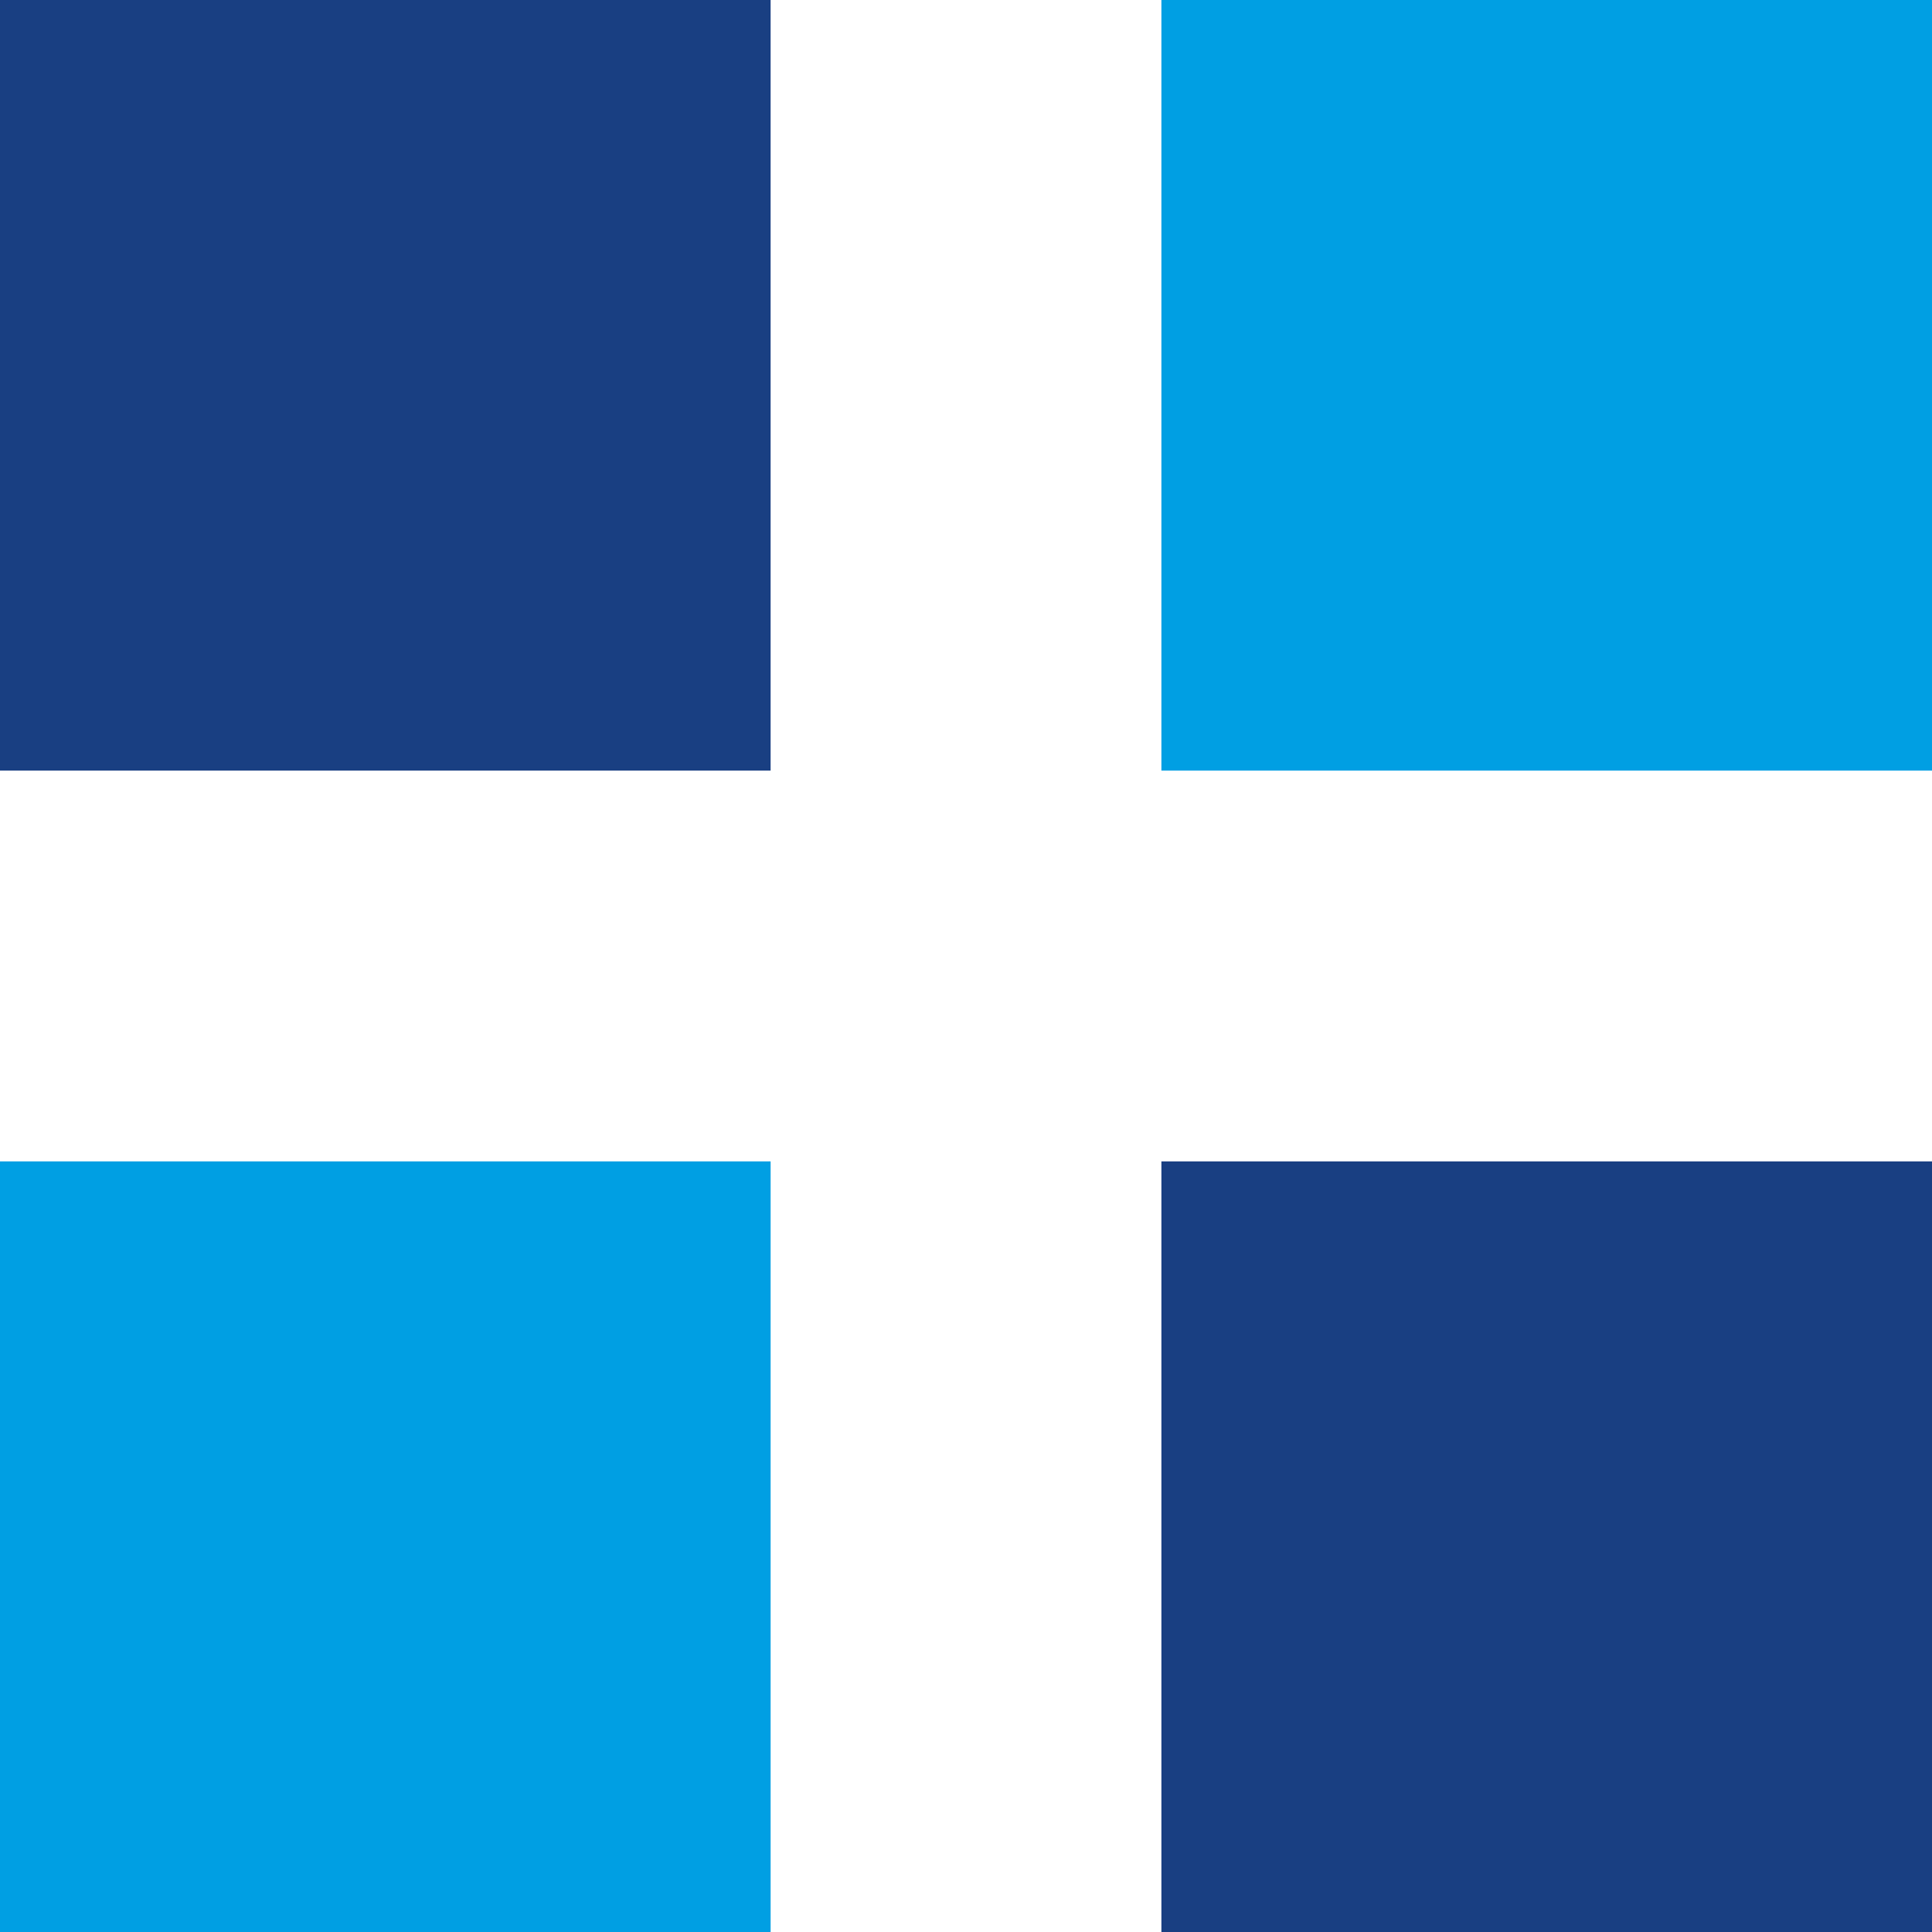
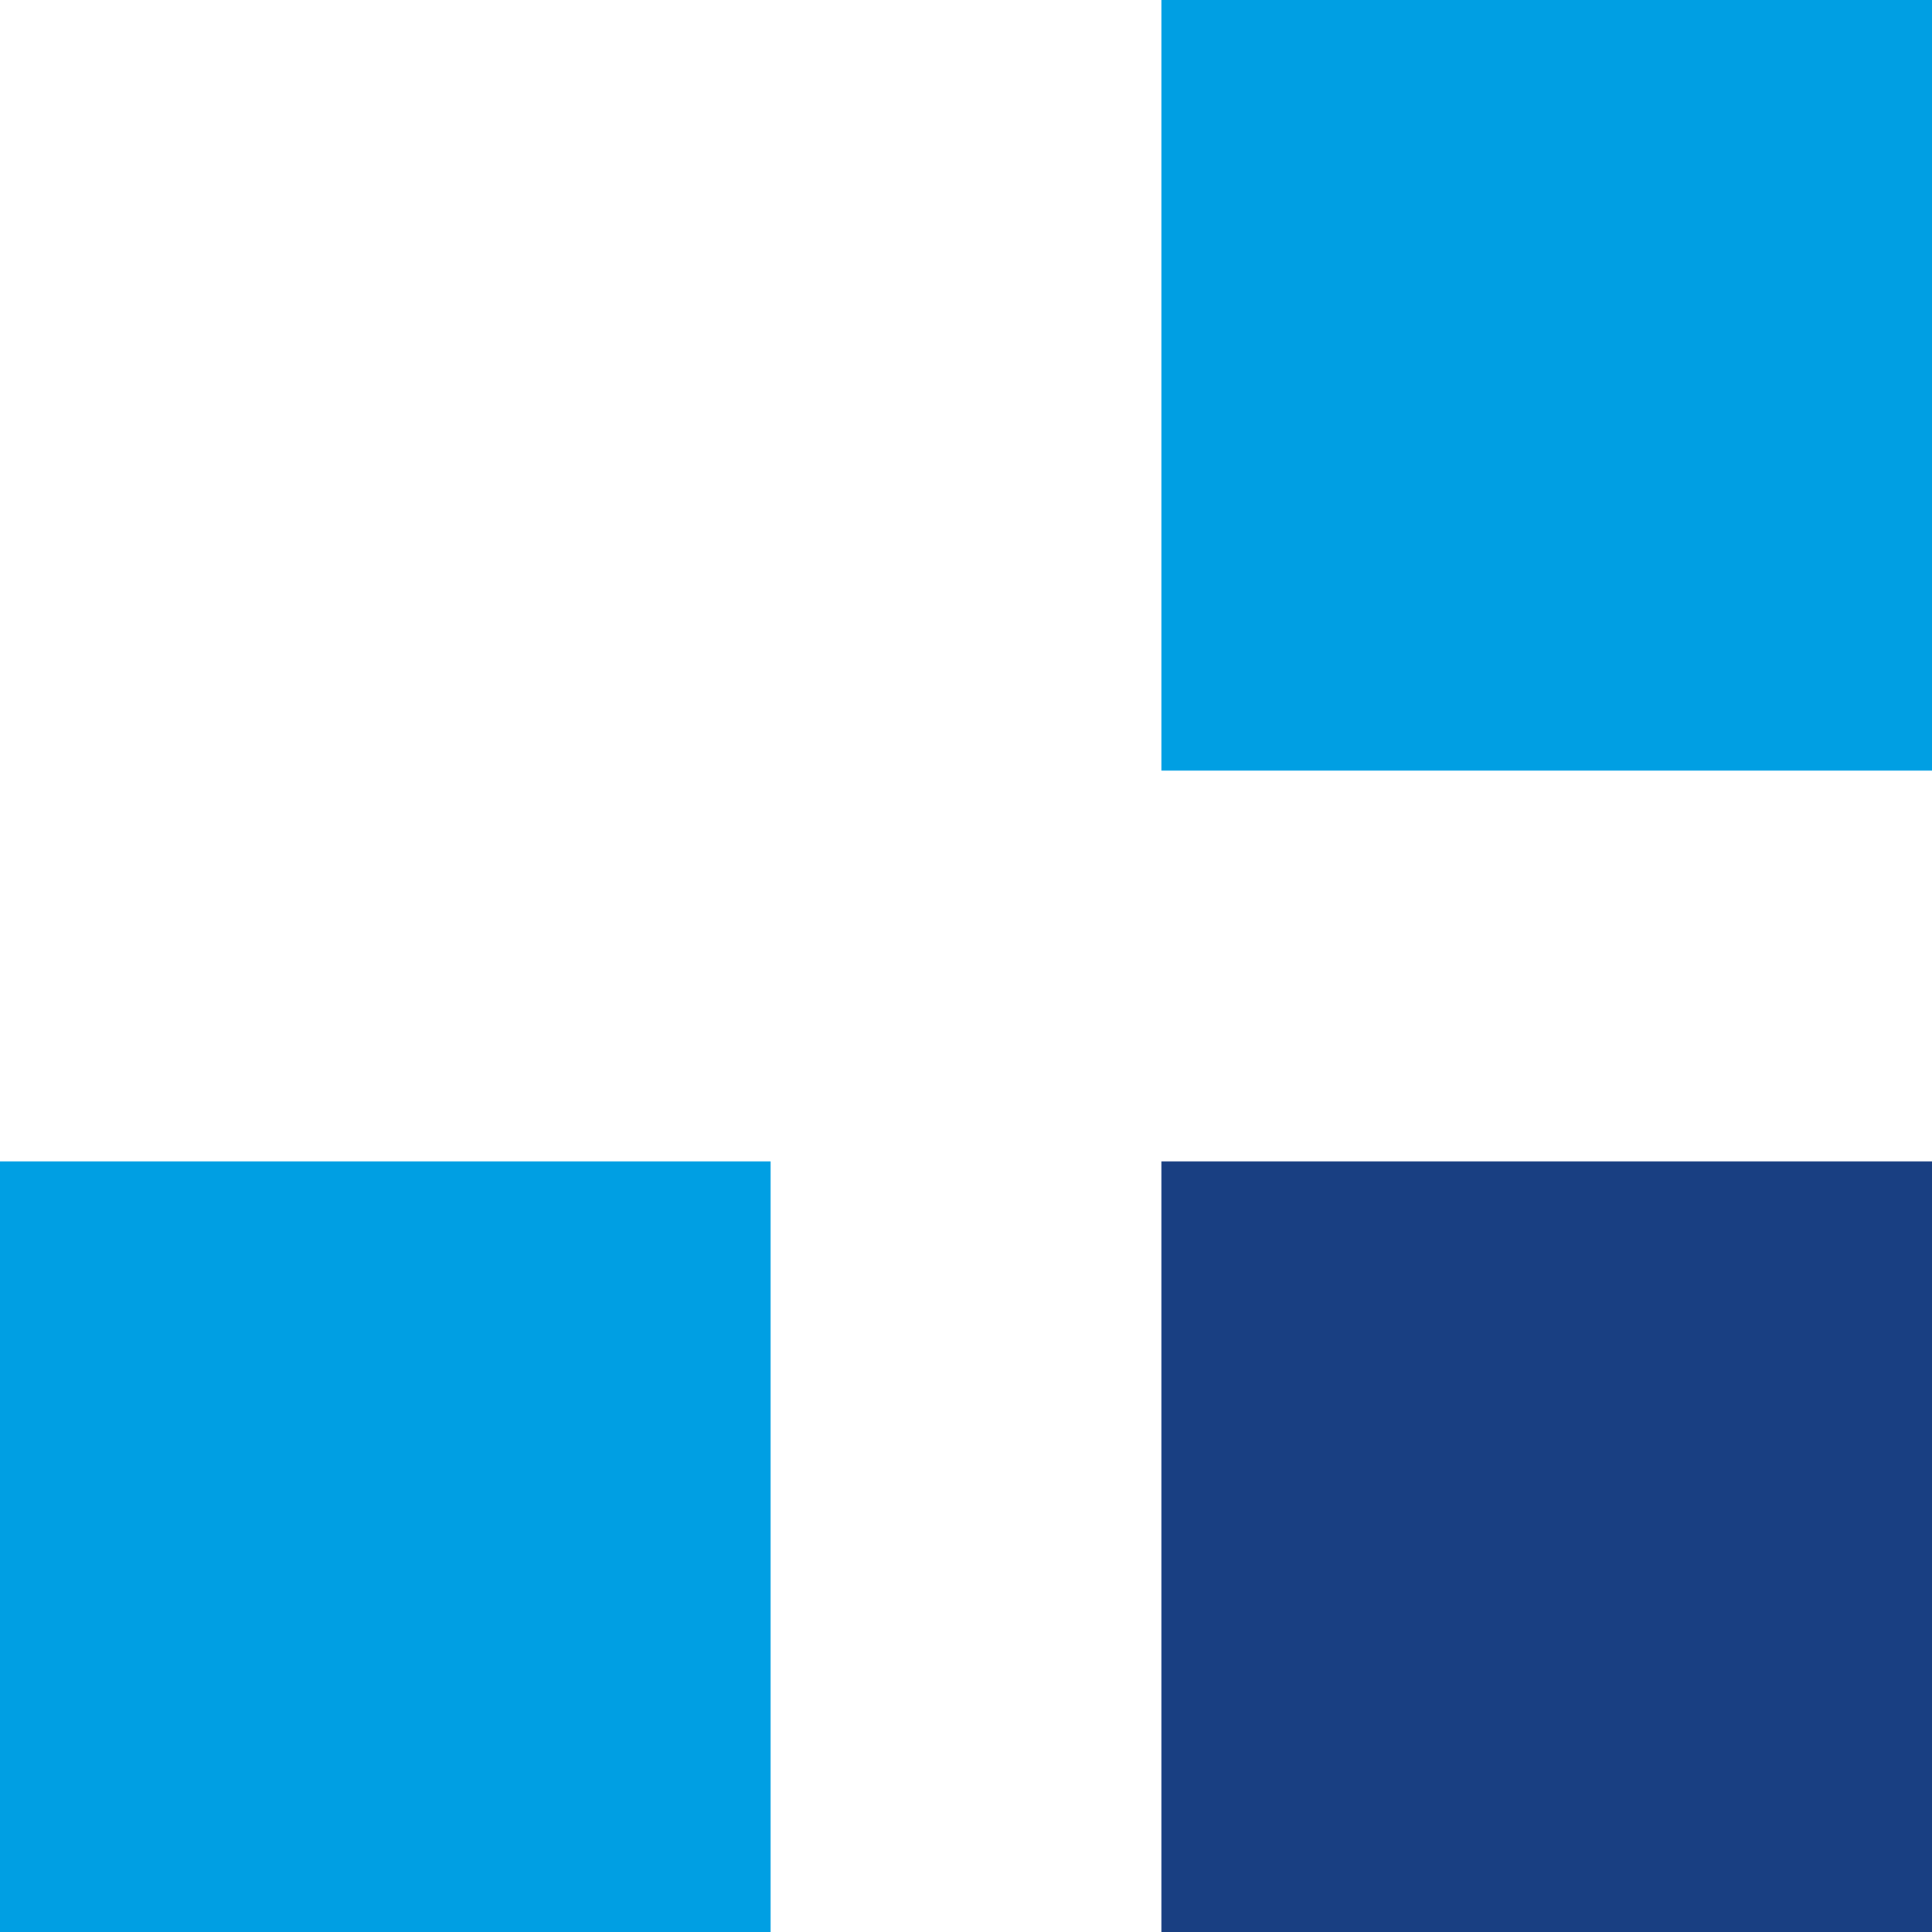
<svg xmlns="http://www.w3.org/2000/svg" viewBox="0 0 70.45 70.45">
  <defs>
    <style>.cls-1{fill:#009fe3;}.cls-2{fill:#193f82;}</style>
  </defs>
  <title>Zasób 15</title>
  <g id="Warstwa_2" data-name="Warstwa 2">
    <g id="Warstwa_7" data-name="Warstwa 7">
      <rect class="cls-1" y="42.35" width="28.1" height="28.1" />
      <rect class="cls-1" x="42.35" width="28.1" height="28.1" />
      <rect class="cls-2" x="42.35" y="42.35" width="28.1" height="28.1" />
-       <rect class="cls-2" width="28.1" height="28.1" />
    </g>
  </g>
</svg>